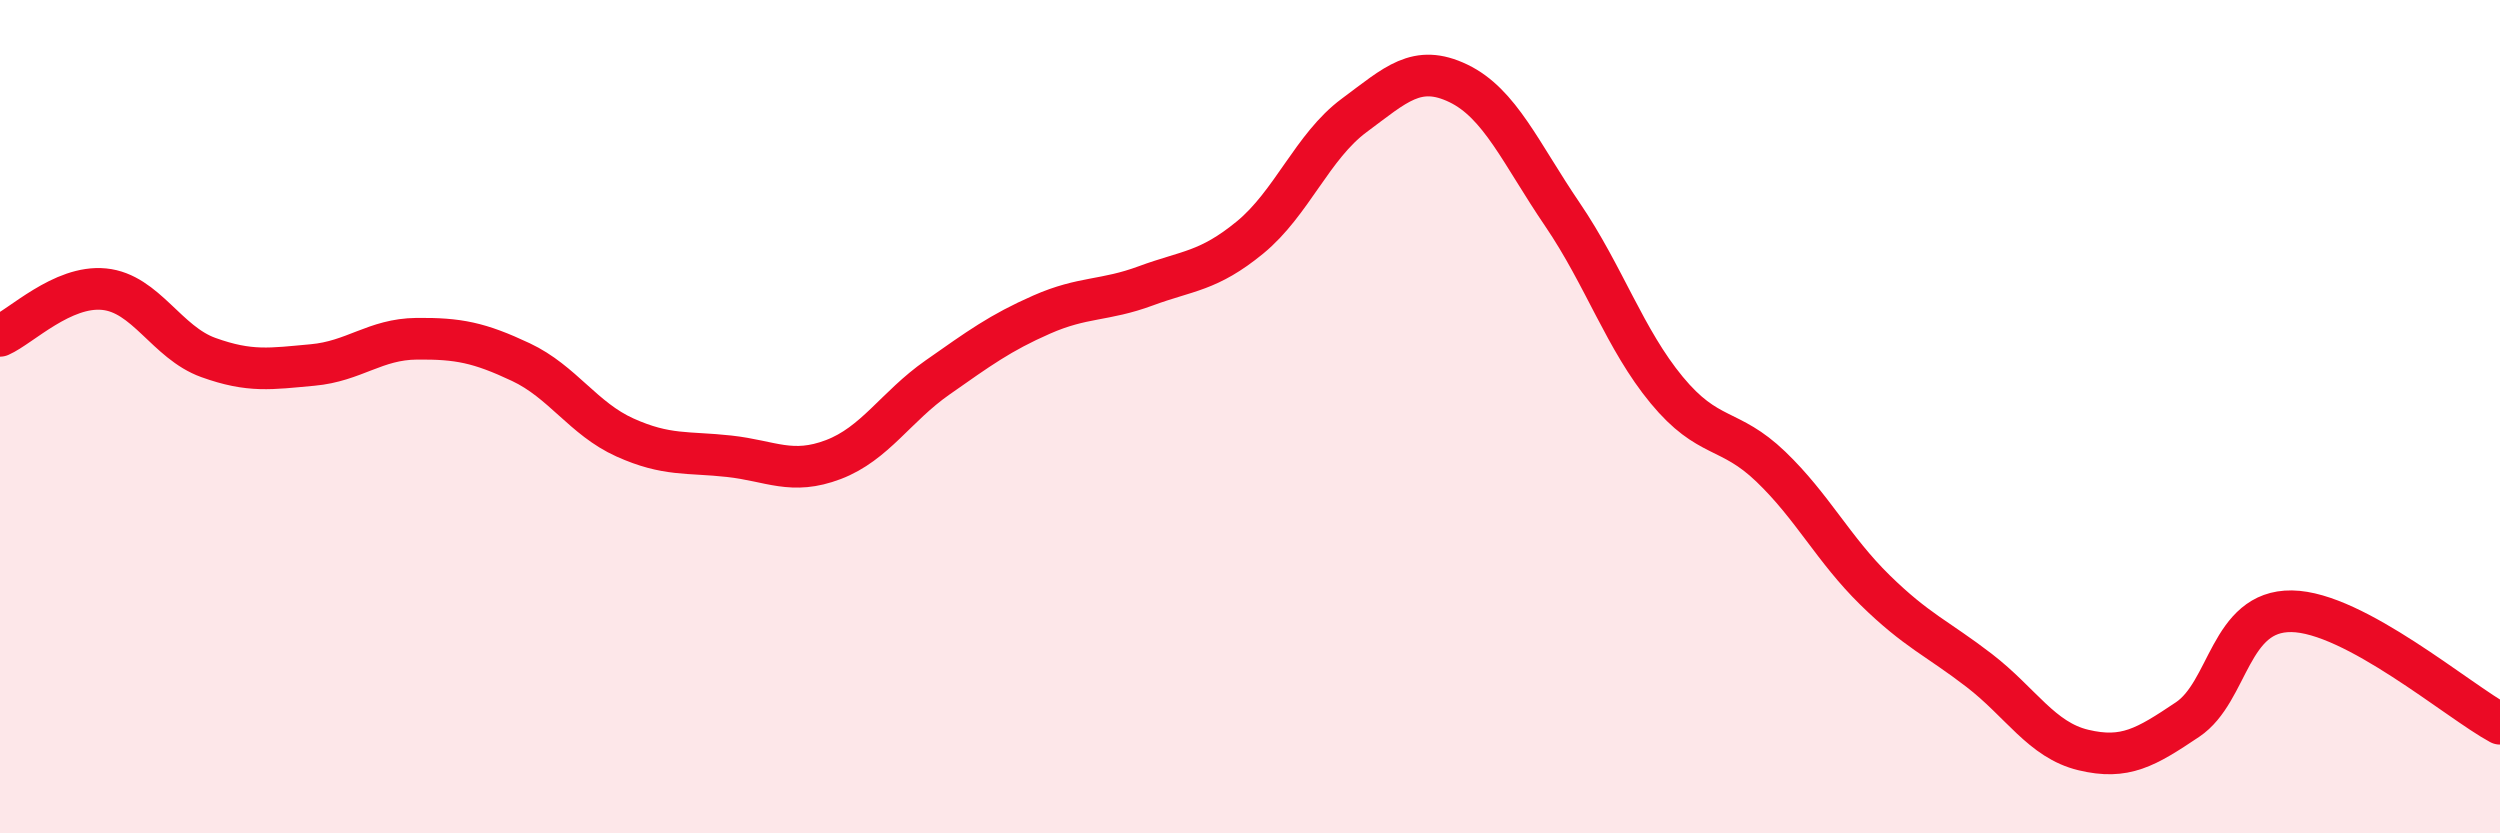
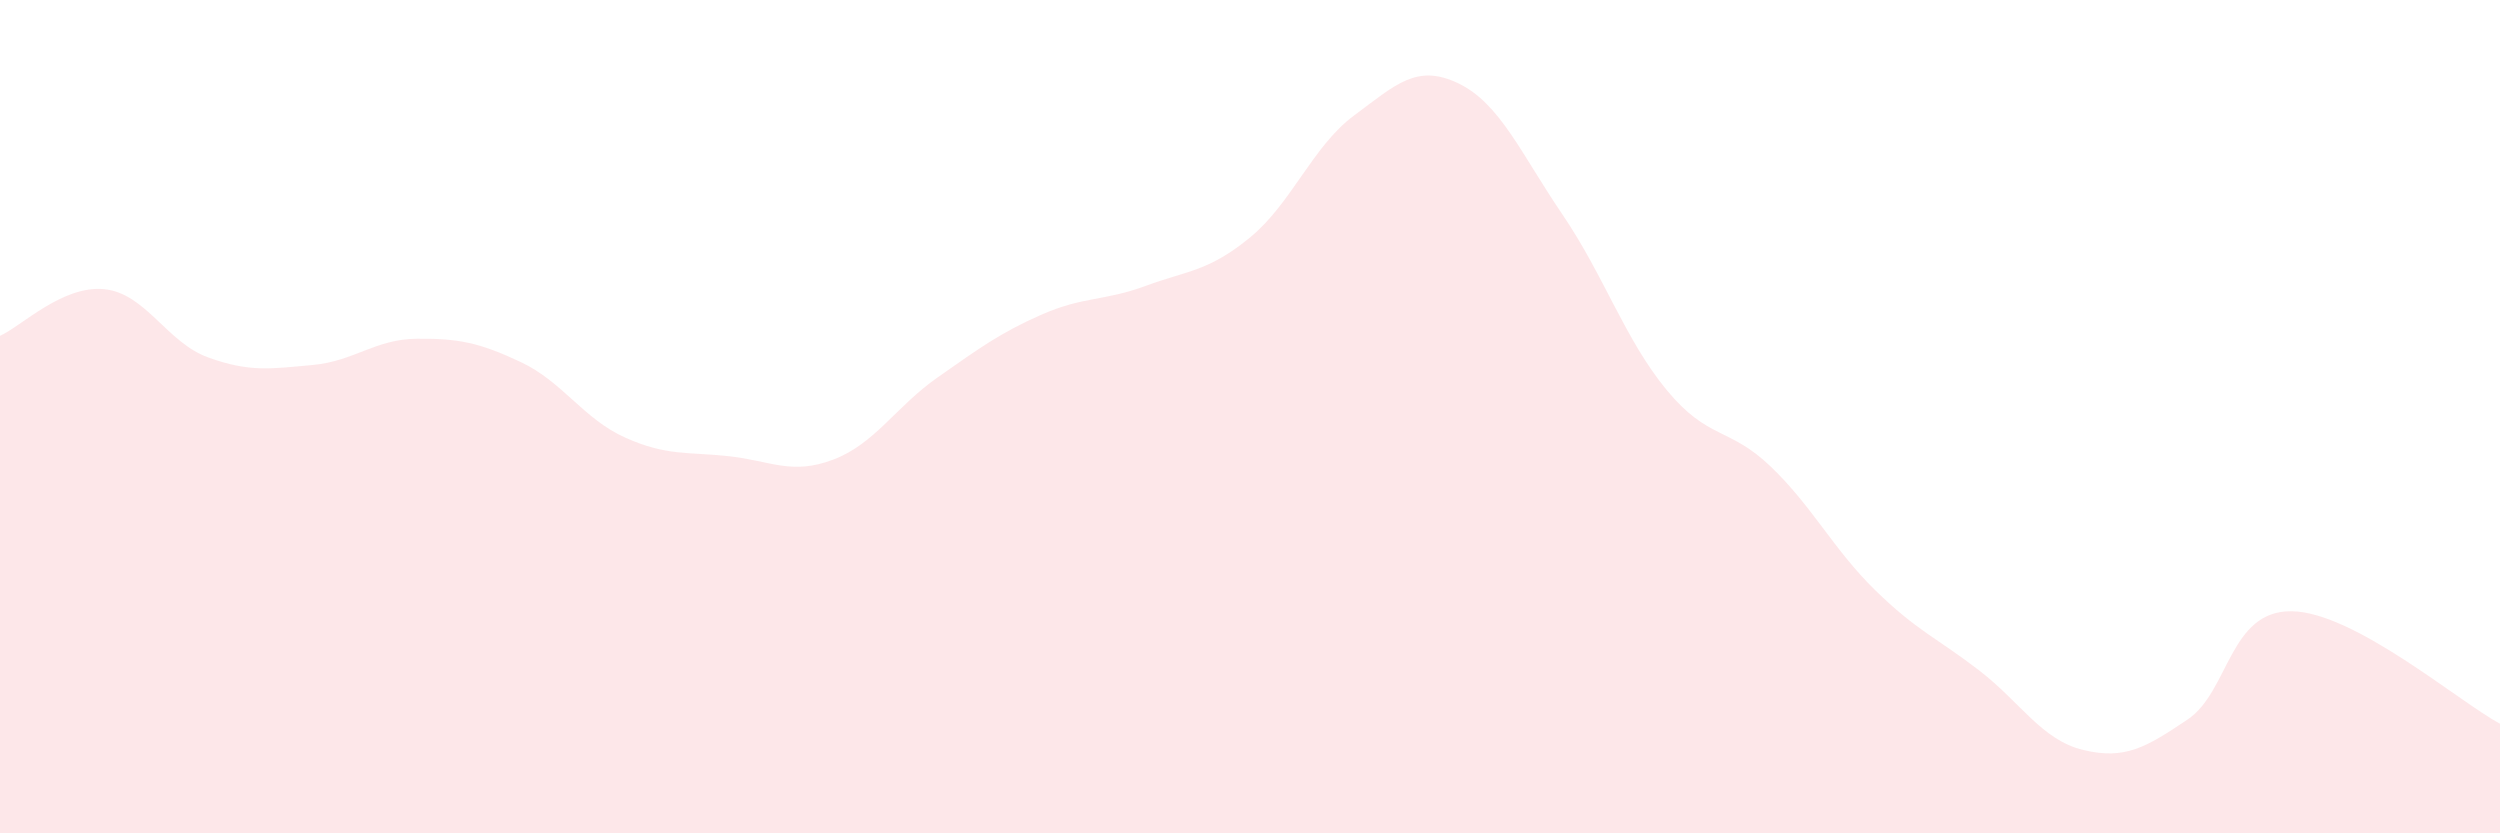
<svg xmlns="http://www.w3.org/2000/svg" width="60" height="20" viewBox="0 0 60 20">
  <path d="M 0,8.06 C 0.5,7.84 1.5,6.84 2.5,6.94 C 3.5,7.04 4,8.22 5,8.58 C 6,8.94 6.5,8.85 7.5,8.76 C 8.5,8.67 9,8.14 10,8.13 C 11,8.12 11.5,8.22 12.5,8.69 C 13.5,9.16 14,10.05 15,10.5 C 16,10.95 16.5,10.84 17.5,10.95 C 18.5,11.06 19,11.41 20,11.03 C 21,10.65 21.5,9.76 22.5,9.06 C 23.5,8.36 24,7.99 25,7.55 C 26,7.11 26.5,7.23 27.5,6.86 C 28.5,6.49 29,6.52 30,5.7 C 31,4.88 31.5,3.51 32.5,2.77 C 33.5,2.03 34,1.52 35,2 C 36,2.48 36.5,3.68 37.5,5.15 C 38.5,6.62 39,8.15 40,9.36 C 41,10.57 41.5,10.24 42.5,11.2 C 43.5,12.16 44,13.18 45,14.16 C 46,15.14 46.5,15.32 47.5,16.09 C 48.5,16.86 49,17.76 50,18 C 51,18.24 51.5,17.94 52.5,17.27 C 53.5,16.6 53.5,14.65 55,14.67 C 56.5,14.69 59,16.83 60,17.37L60 20L0 20Z" fill="#EB0A25" opacity="0.1" stroke-linecap="round" stroke-linejoin="round" />
-   <path d="M 0,8.06 C 0.5,7.84 1.5,6.84 2.5,6.94 C 3.5,7.04 4,8.22 5,8.58 C 6,8.94 6.5,8.85 7.5,8.76 C 8.5,8.67 9,8.14 10,8.13 C 11,8.12 11.5,8.22 12.5,8.69 C 13.5,9.16 14,10.05 15,10.5 C 16,10.95 16.5,10.84 17.5,10.95 C 18.5,11.06 19,11.41 20,11.03 C 21,10.65 21.5,9.76 22.5,9.06 C 23.5,8.36 24,7.99 25,7.55 C 26,7.11 26.5,7.23 27.5,6.86 C 28.5,6.49 29,6.52 30,5.7 C 31,4.88 31.5,3.51 32.5,2.77 C 33.5,2.03 34,1.52 35,2 C 36,2.48 36.5,3.68 37.5,5.15 C 38.5,6.62 39,8.15 40,9.36 C 41,10.57 41.5,10.24 42.5,11.2 C 43.5,12.16 44,13.18 45,14.16 C 46,15.14 46.5,15.32 47.5,16.09 C 48.5,16.86 49,17.76 50,18 C 51,18.24 51.5,17.94 52.5,17.27 C 53.5,16.6 53.5,14.65 55,14.67 C 56.5,14.69 59,16.83 60,17.37" stroke="#EB0A25" stroke-width="1" fill="none" stroke-linecap="round" stroke-linejoin="round" />
</svg>